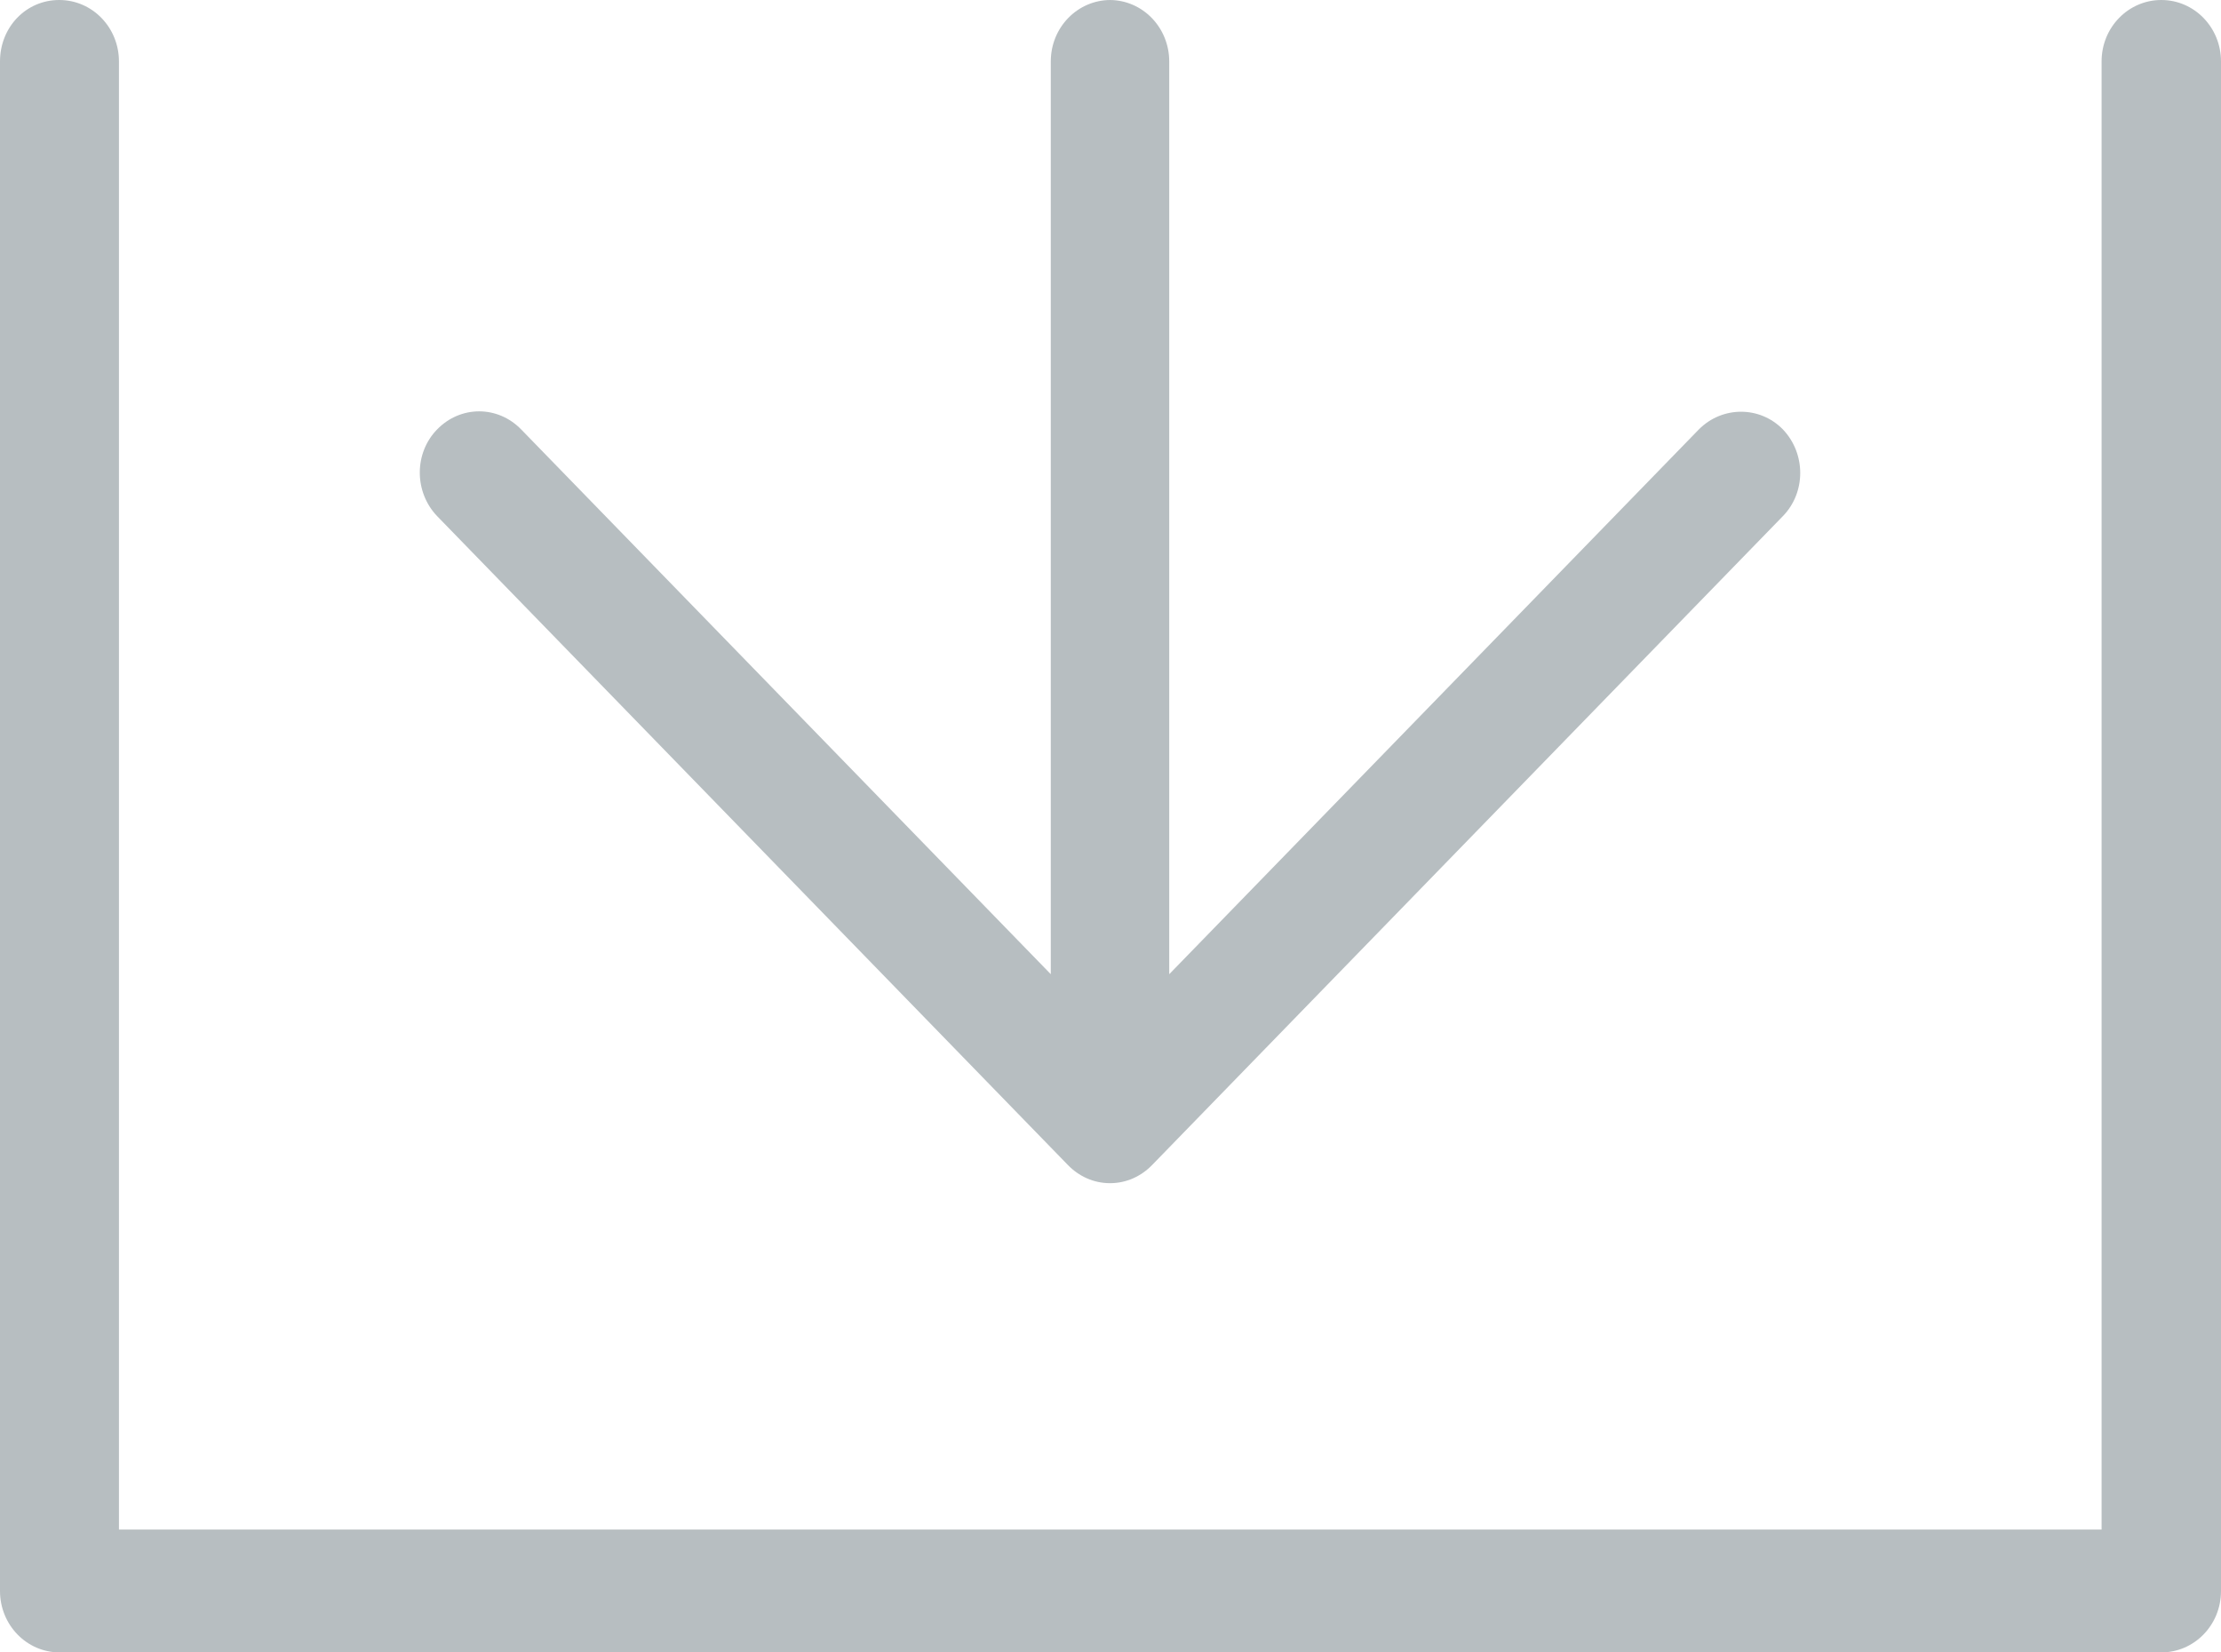
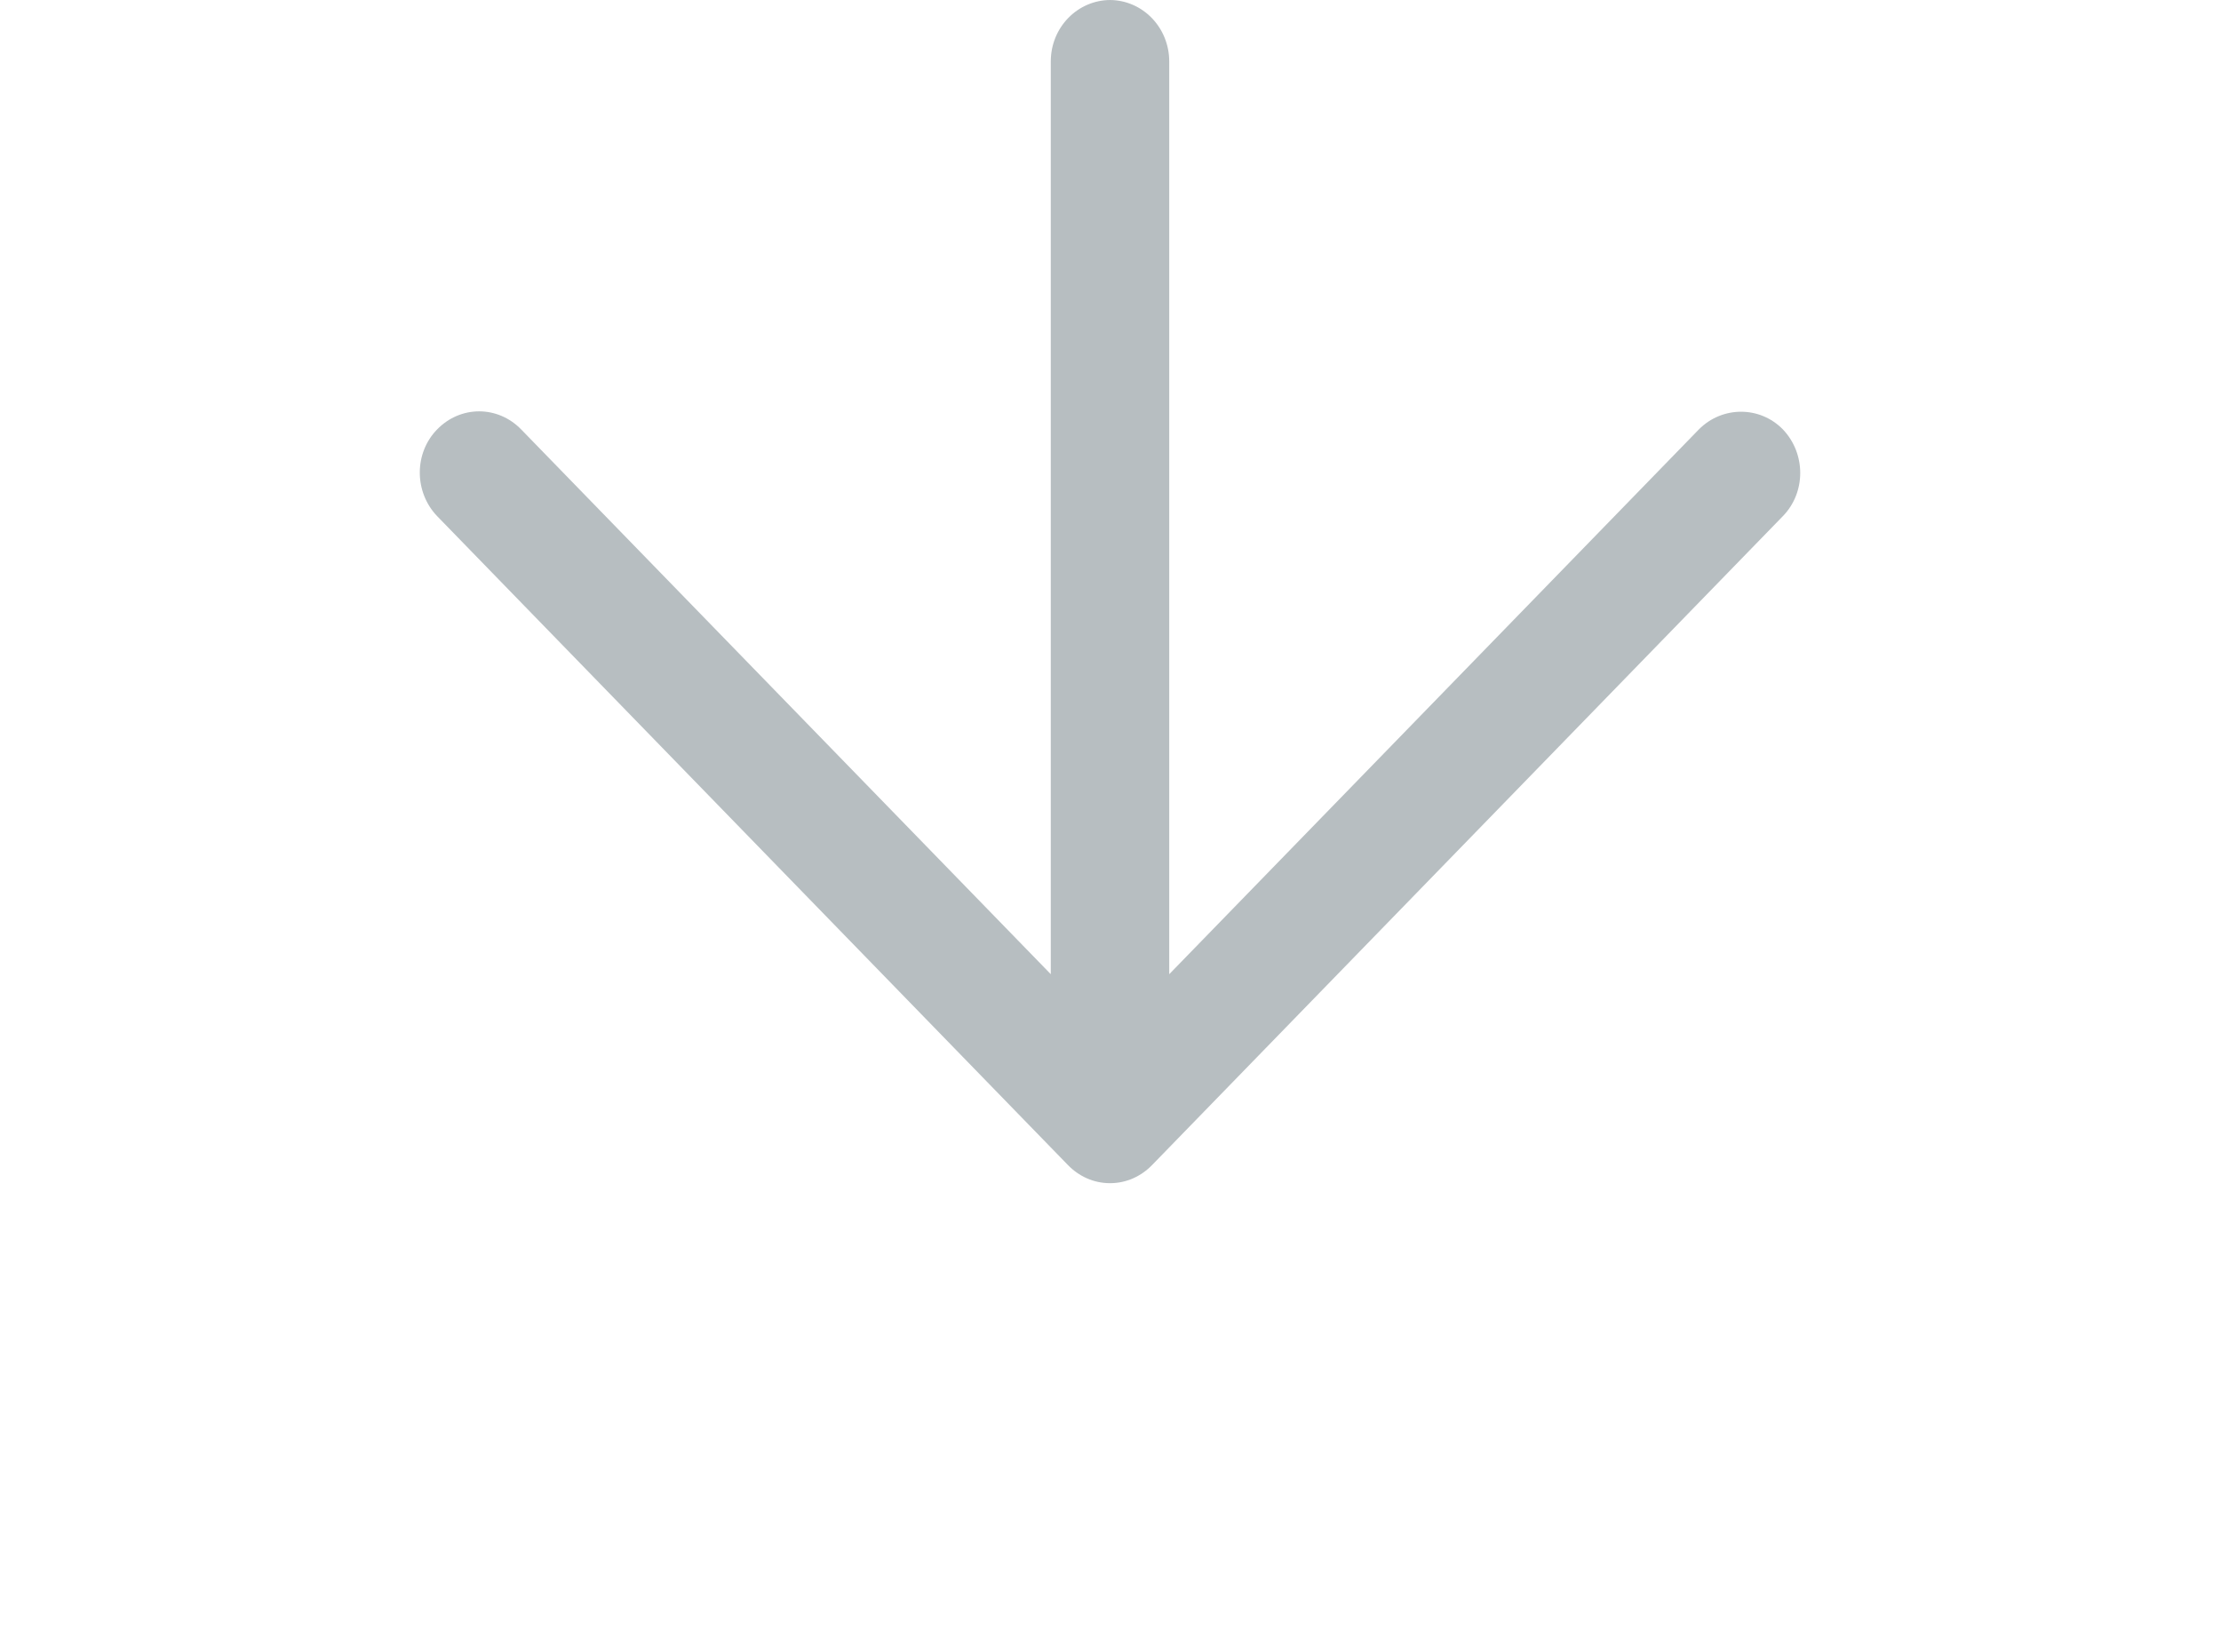
<svg xmlns="http://www.w3.org/2000/svg" width="43" height="32" viewBox="0 0 43 32" fill="none">
-   <path d="M41.844 0C41.209 0 40.688 0.527 40.688 1.19V29.621H2.303V1.19C2.303 0.536 1.791 0 1.147 0C0.502 0 0 0.527 0 1.19V30.811C0 31.464 0.512 32 1.156 32H41.844C42.479 32 43 31.474 43 30.811V1.19C43 0.536 42.488 0 41.844 0Z" fill="#B7BEC1" />
  <path d="M21.5 0C20.865 0 20.344 0.527 20.344 1.19V18.866L10.091 8.317C9.864 8.083 9.57 7.966 9.277 7.966C8.983 7.966 8.689 8.083 8.462 8.317C8.016 8.775 8.016 9.526 8.462 9.994L20.676 22.562C20.884 22.776 21.168 22.913 21.491 22.913C21.813 22.913 22.097 22.776 22.305 22.562L34.519 9.994C34.965 9.536 34.965 8.785 34.519 8.317C34.074 7.859 33.344 7.859 32.89 8.317L22.637 18.866V1.19C22.637 0.536 22.125 0 21.481 0H21.5Z" fill="#B7BEC1" />
</svg>